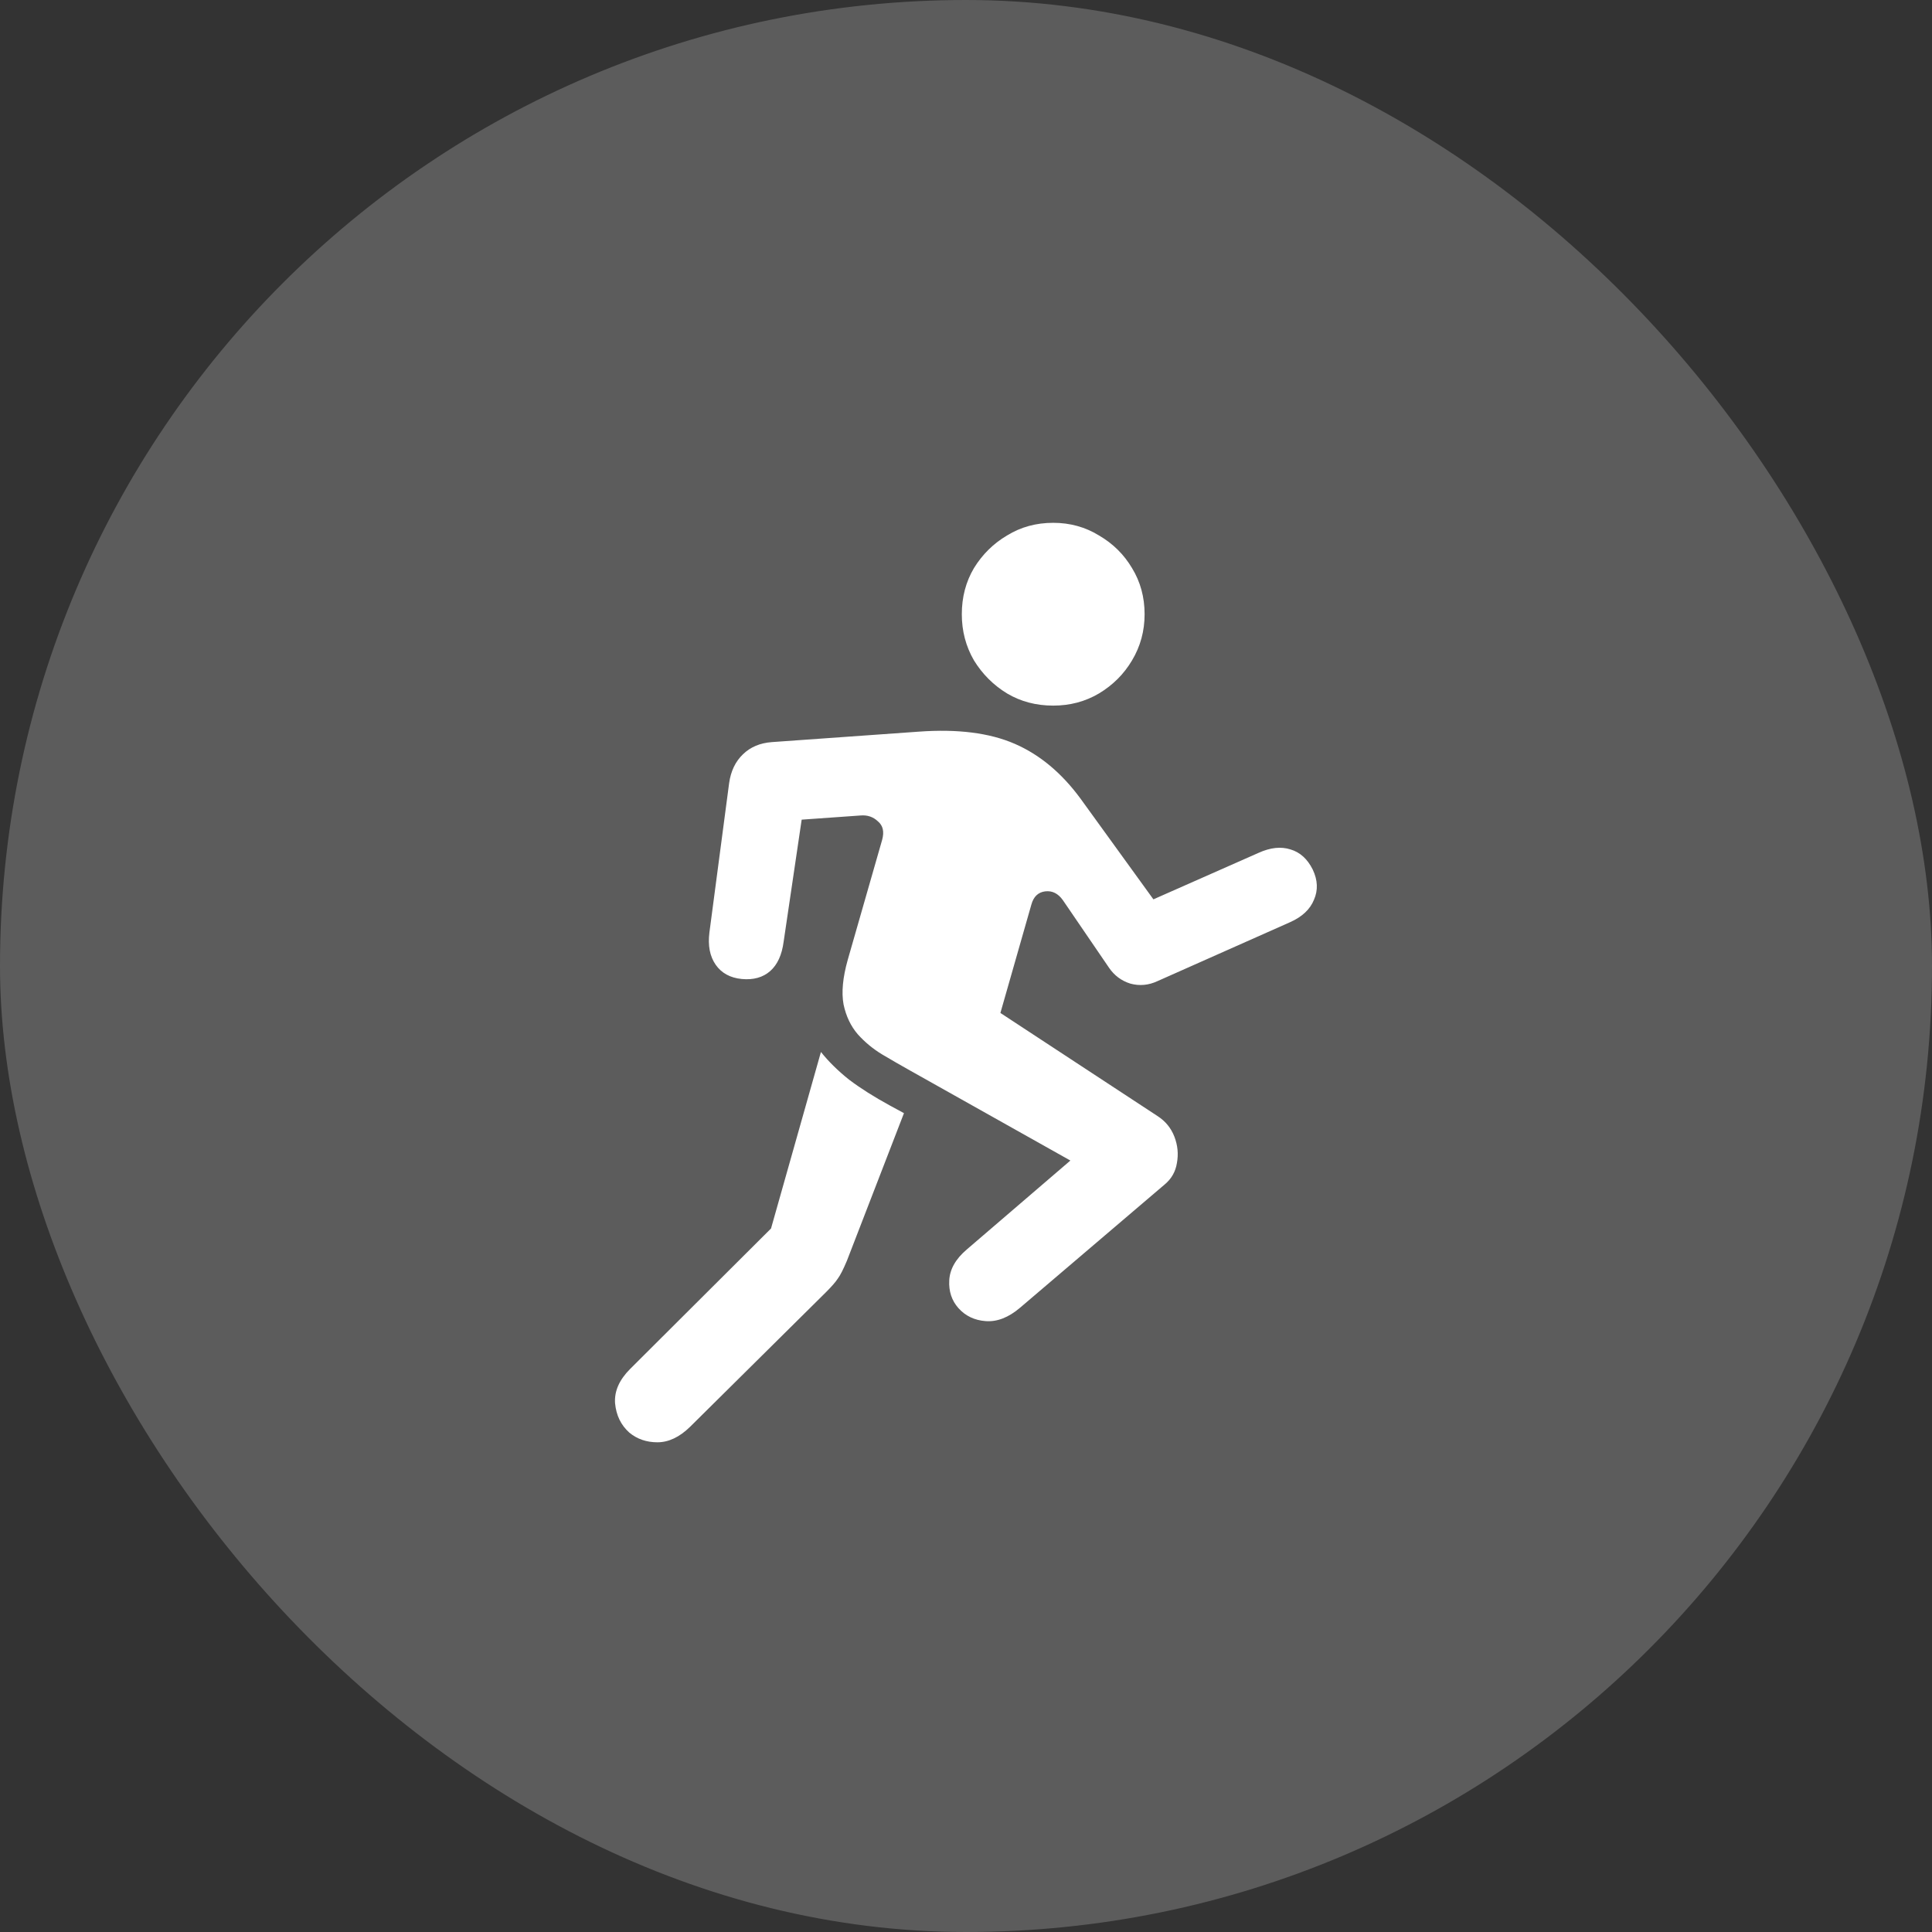
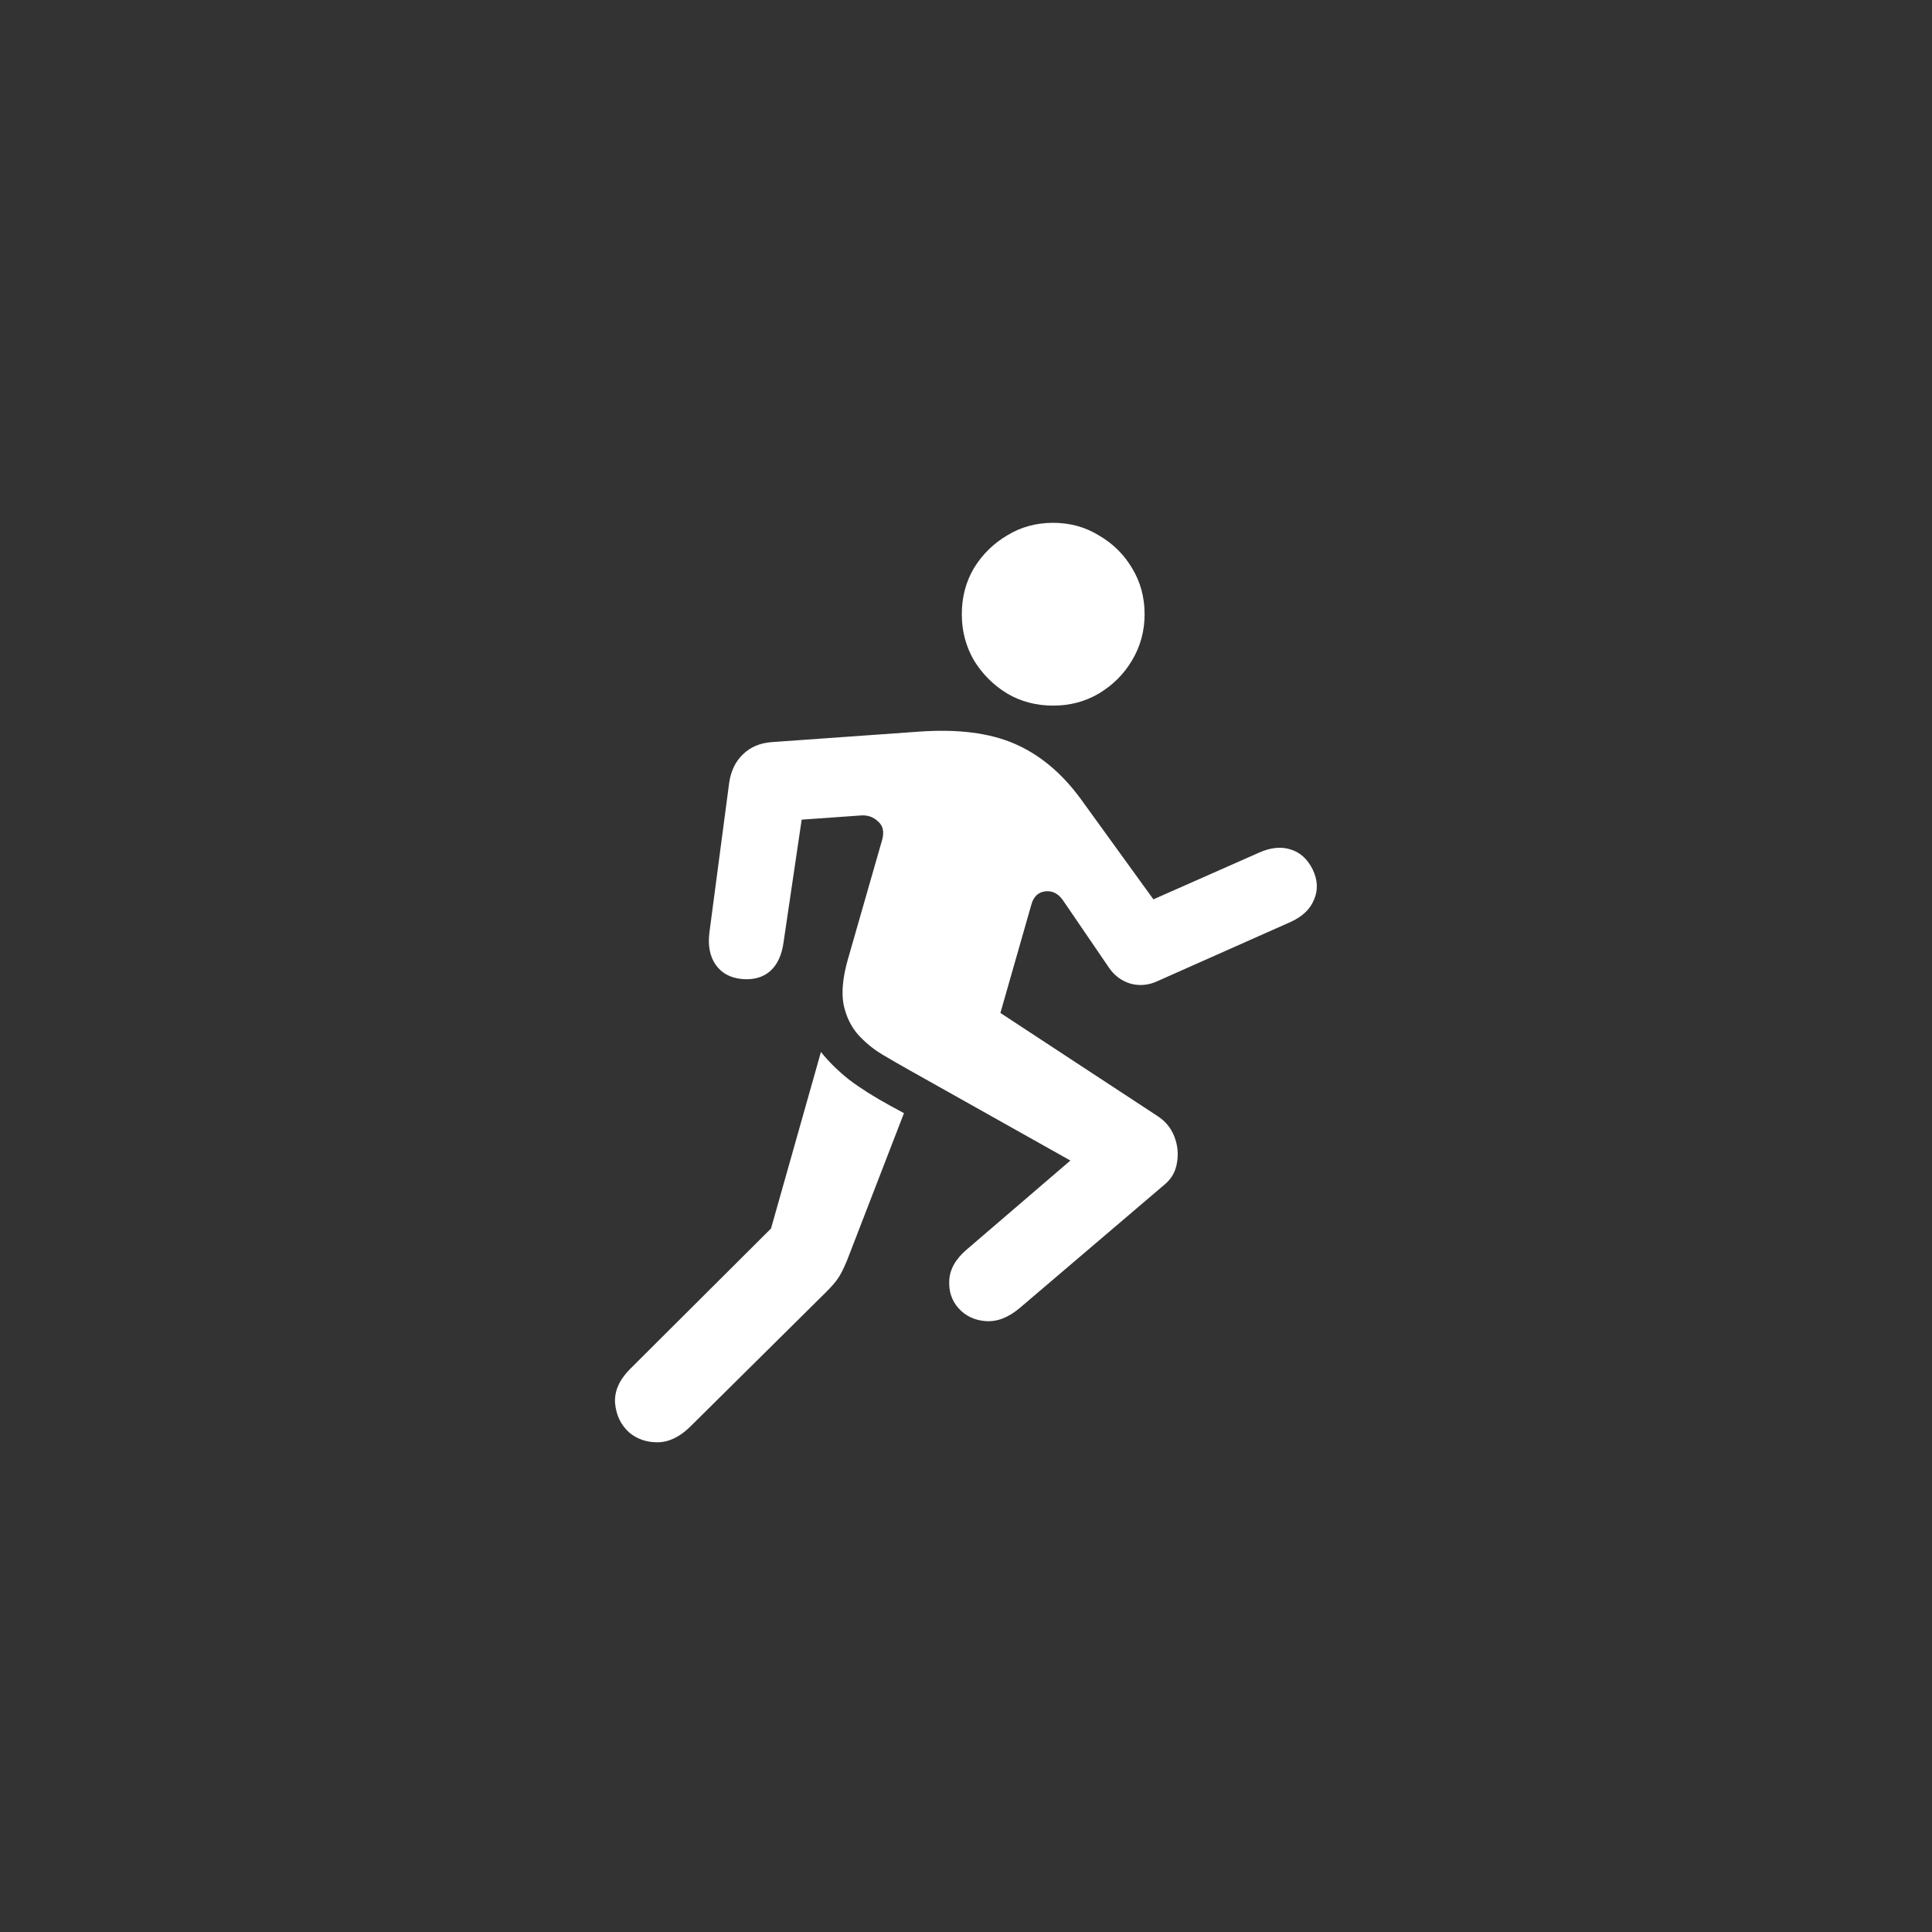
<svg xmlns="http://www.w3.org/2000/svg" width="36" height="36" viewBox="0 0 36 36" fill="none">
  <rect x="0" y="0" width="36" height="36" fill="#333333" stroke="none" />
-   <rect width="36" height="36" rx="18" fill="white" fill-opacity="0.2" />
  <path d="M19.625 13.148C19.307 13.148 19.021 13.073 18.766 12.922C18.51 12.766 18.305 12.56 18.148 12.305C17.997 12.044 17.922 11.758 17.922 11.445C17.922 11.128 17.997 10.841 18.148 10.586C18.305 10.331 18.51 10.128 18.766 9.977C19.021 9.82 19.307 9.742 19.625 9.742C19.938 9.742 20.221 9.82 20.477 9.977C20.737 10.128 20.943 10.331 21.094 10.586C21.25 10.841 21.328 11.128 21.328 11.445C21.328 11.758 21.25 12.044 21.094 12.305C20.943 12.56 20.737 12.766 20.477 12.922C20.221 13.073 19.938 13.148 19.625 13.148ZM16.953 19.945C16.787 19.852 16.615 19.753 16.438 19.648C16.266 19.544 16.115 19.419 15.984 19.273C15.854 19.122 15.766 18.938 15.719 18.719C15.677 18.495 15.703 18.216 15.797 17.883L16.438 15.648C16.479 15.497 16.453 15.383 16.359 15.305C16.271 15.221 16.164 15.185 16.039 15.195L14.938 15.273L14.602 17.547C14.57 17.792 14.487 17.974 14.352 18.094C14.216 18.213 14.039 18.263 13.82 18.242C13.607 18.221 13.445 18.133 13.336 17.977C13.227 17.82 13.188 17.62 13.219 17.375L13.586 14.594C13.617 14.37 13.703 14.19 13.844 14.055C13.984 13.919 14.164 13.844 14.383 13.828L17.125 13.633C17.844 13.581 18.438 13.656 18.906 13.859C19.375 14.062 19.787 14.406 20.141 14.891L21.492 16.758L23.453 15.891C23.672 15.792 23.87 15.771 24.047 15.828C24.224 15.88 24.362 16.005 24.461 16.203C24.555 16.401 24.562 16.588 24.484 16.766C24.412 16.943 24.266 17.081 24.047 17.18L21.57 18.281C21.404 18.359 21.234 18.375 21.062 18.328C20.896 18.276 20.763 18.177 20.664 18.031L19.805 16.773C19.716 16.648 19.607 16.594 19.477 16.609C19.346 16.625 19.26 16.706 19.219 16.852L18.641 18.875L21.57 20.797C21.716 20.891 21.82 21.018 21.883 21.18C21.945 21.341 21.961 21.505 21.93 21.672C21.904 21.833 21.828 21.966 21.703 22.07L19.008 24.367C18.794 24.549 18.581 24.633 18.367 24.617C18.159 24.602 17.99 24.521 17.859 24.375C17.734 24.234 17.677 24.062 17.688 23.859C17.698 23.651 17.807 23.458 18.016 23.281L19.945 21.625L16.953 19.945ZM11.727 26.695C11.57 26.555 11.482 26.372 11.461 26.148C11.445 25.924 11.539 25.711 11.742 25.508L14.367 22.891L15.297 19.602C15.438 19.779 15.612 19.951 15.82 20.117C16.034 20.279 16.289 20.44 16.586 20.602L16.844 20.742L15.781 23.492C15.713 23.654 15.656 23.766 15.609 23.828C15.568 23.891 15.495 23.974 15.391 24.078L12.859 26.586C12.662 26.779 12.458 26.875 12.25 26.875C12.047 26.875 11.872 26.815 11.727 26.695Z" fill="white" />
</svg>